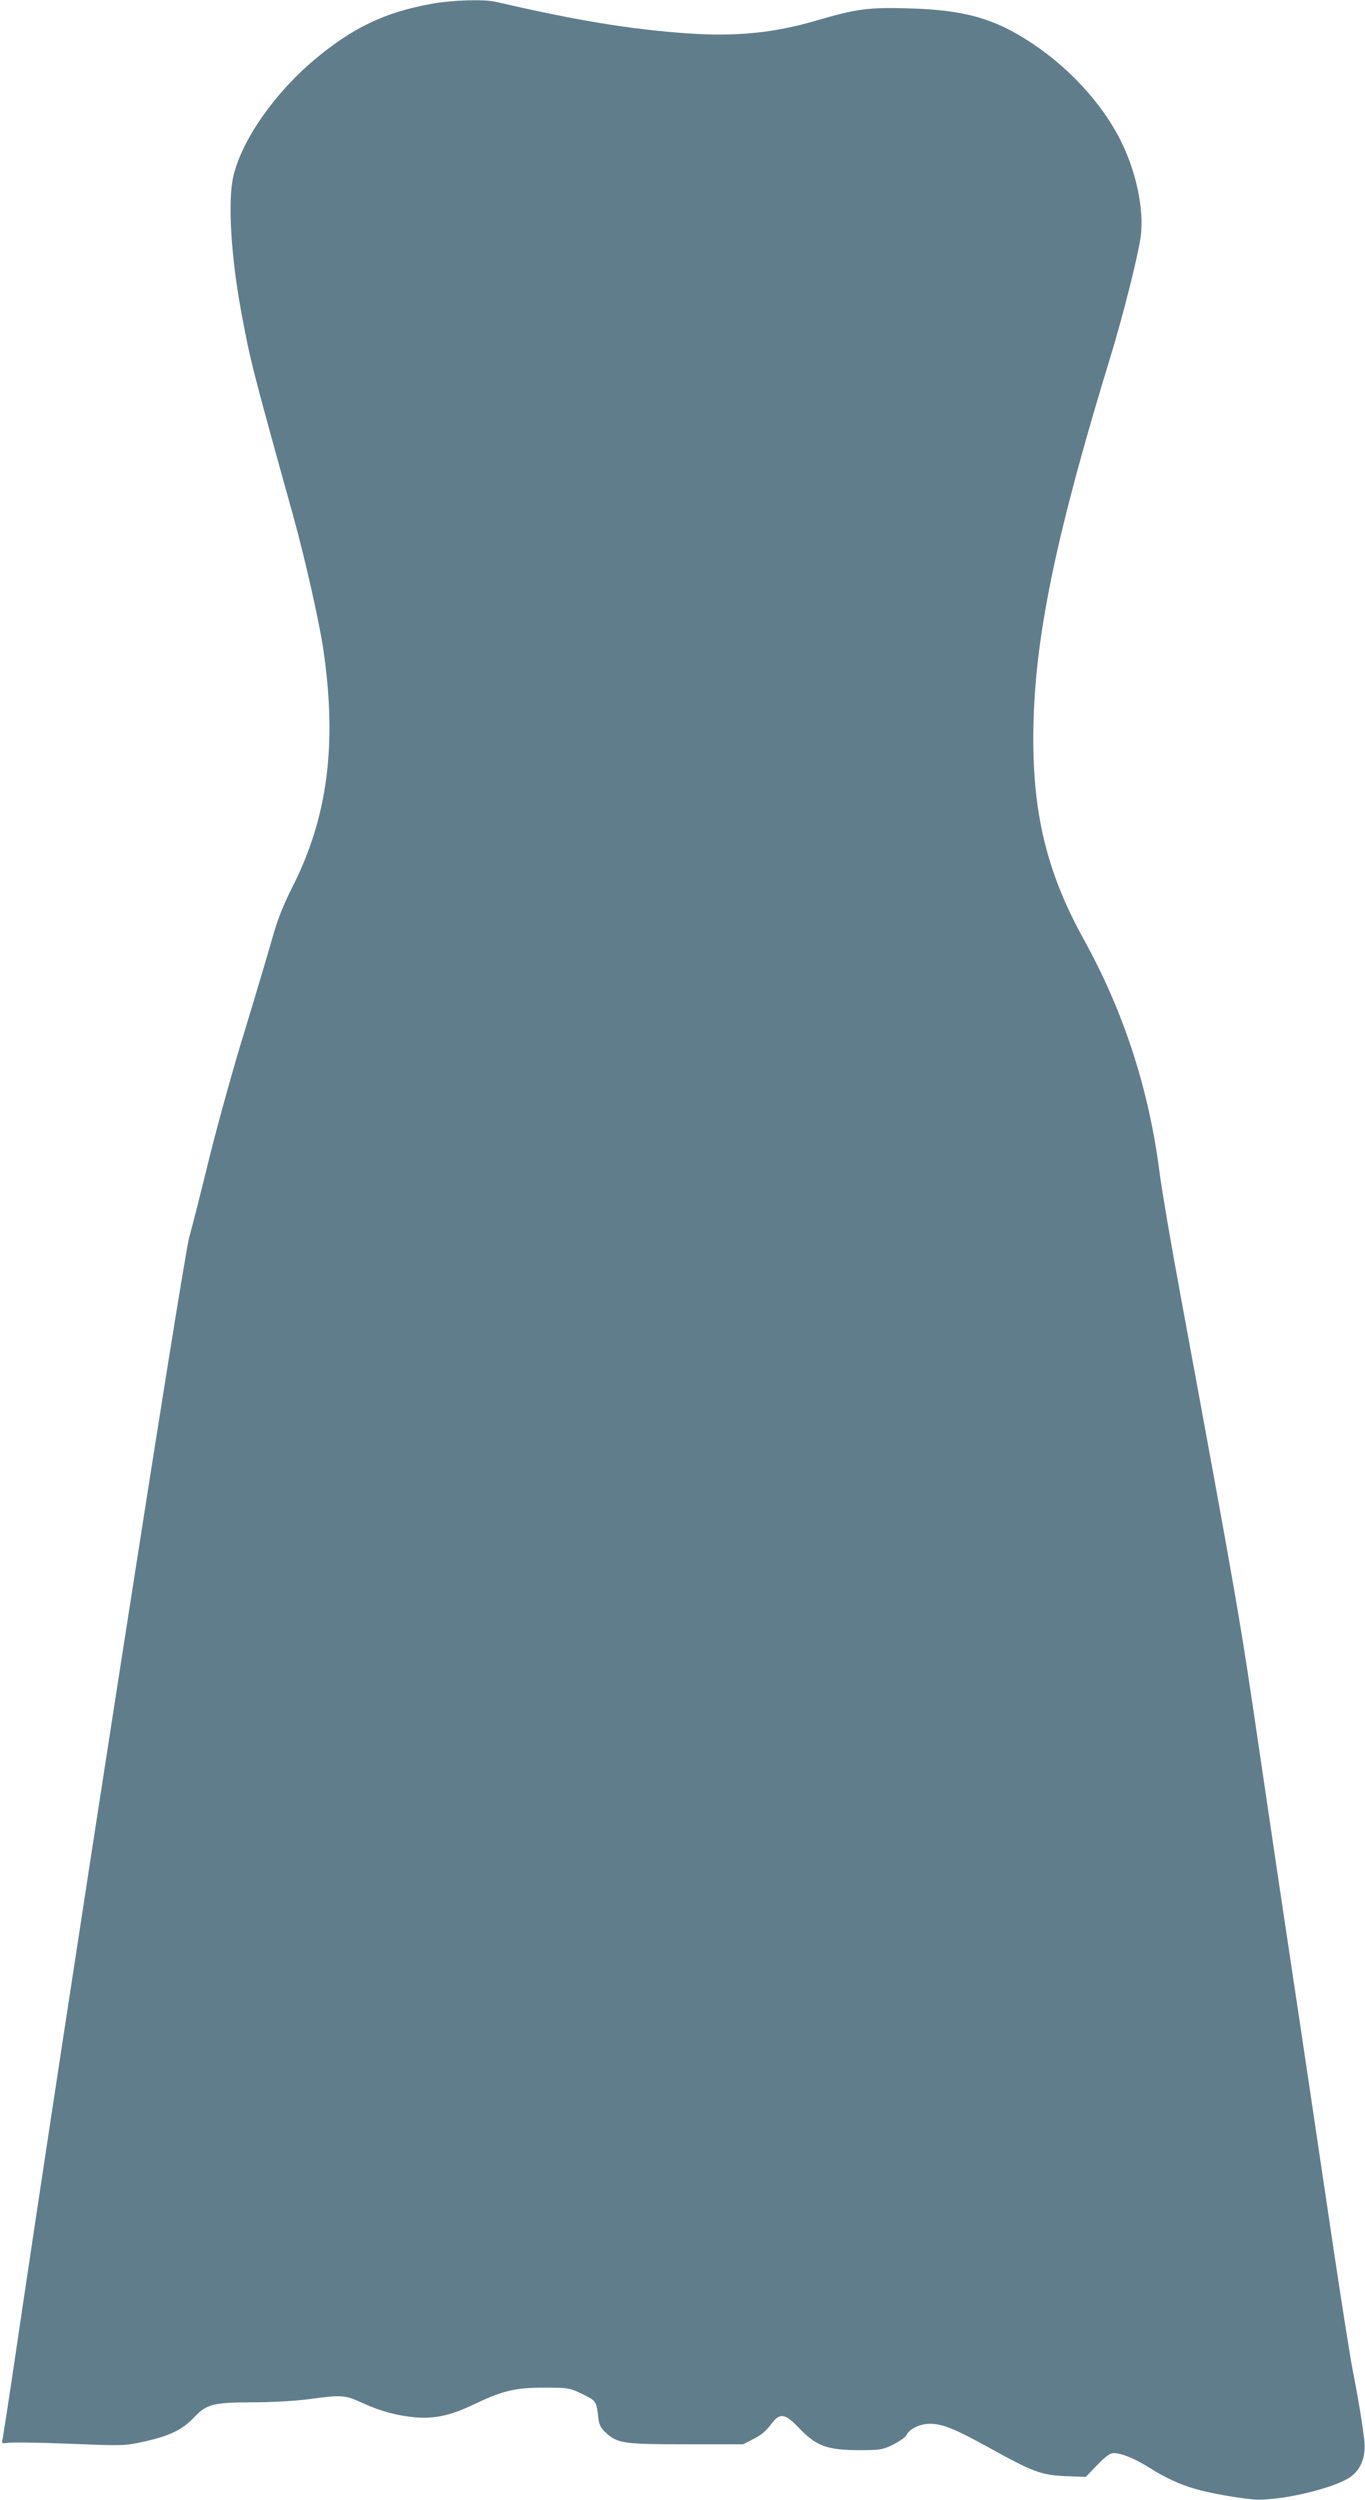
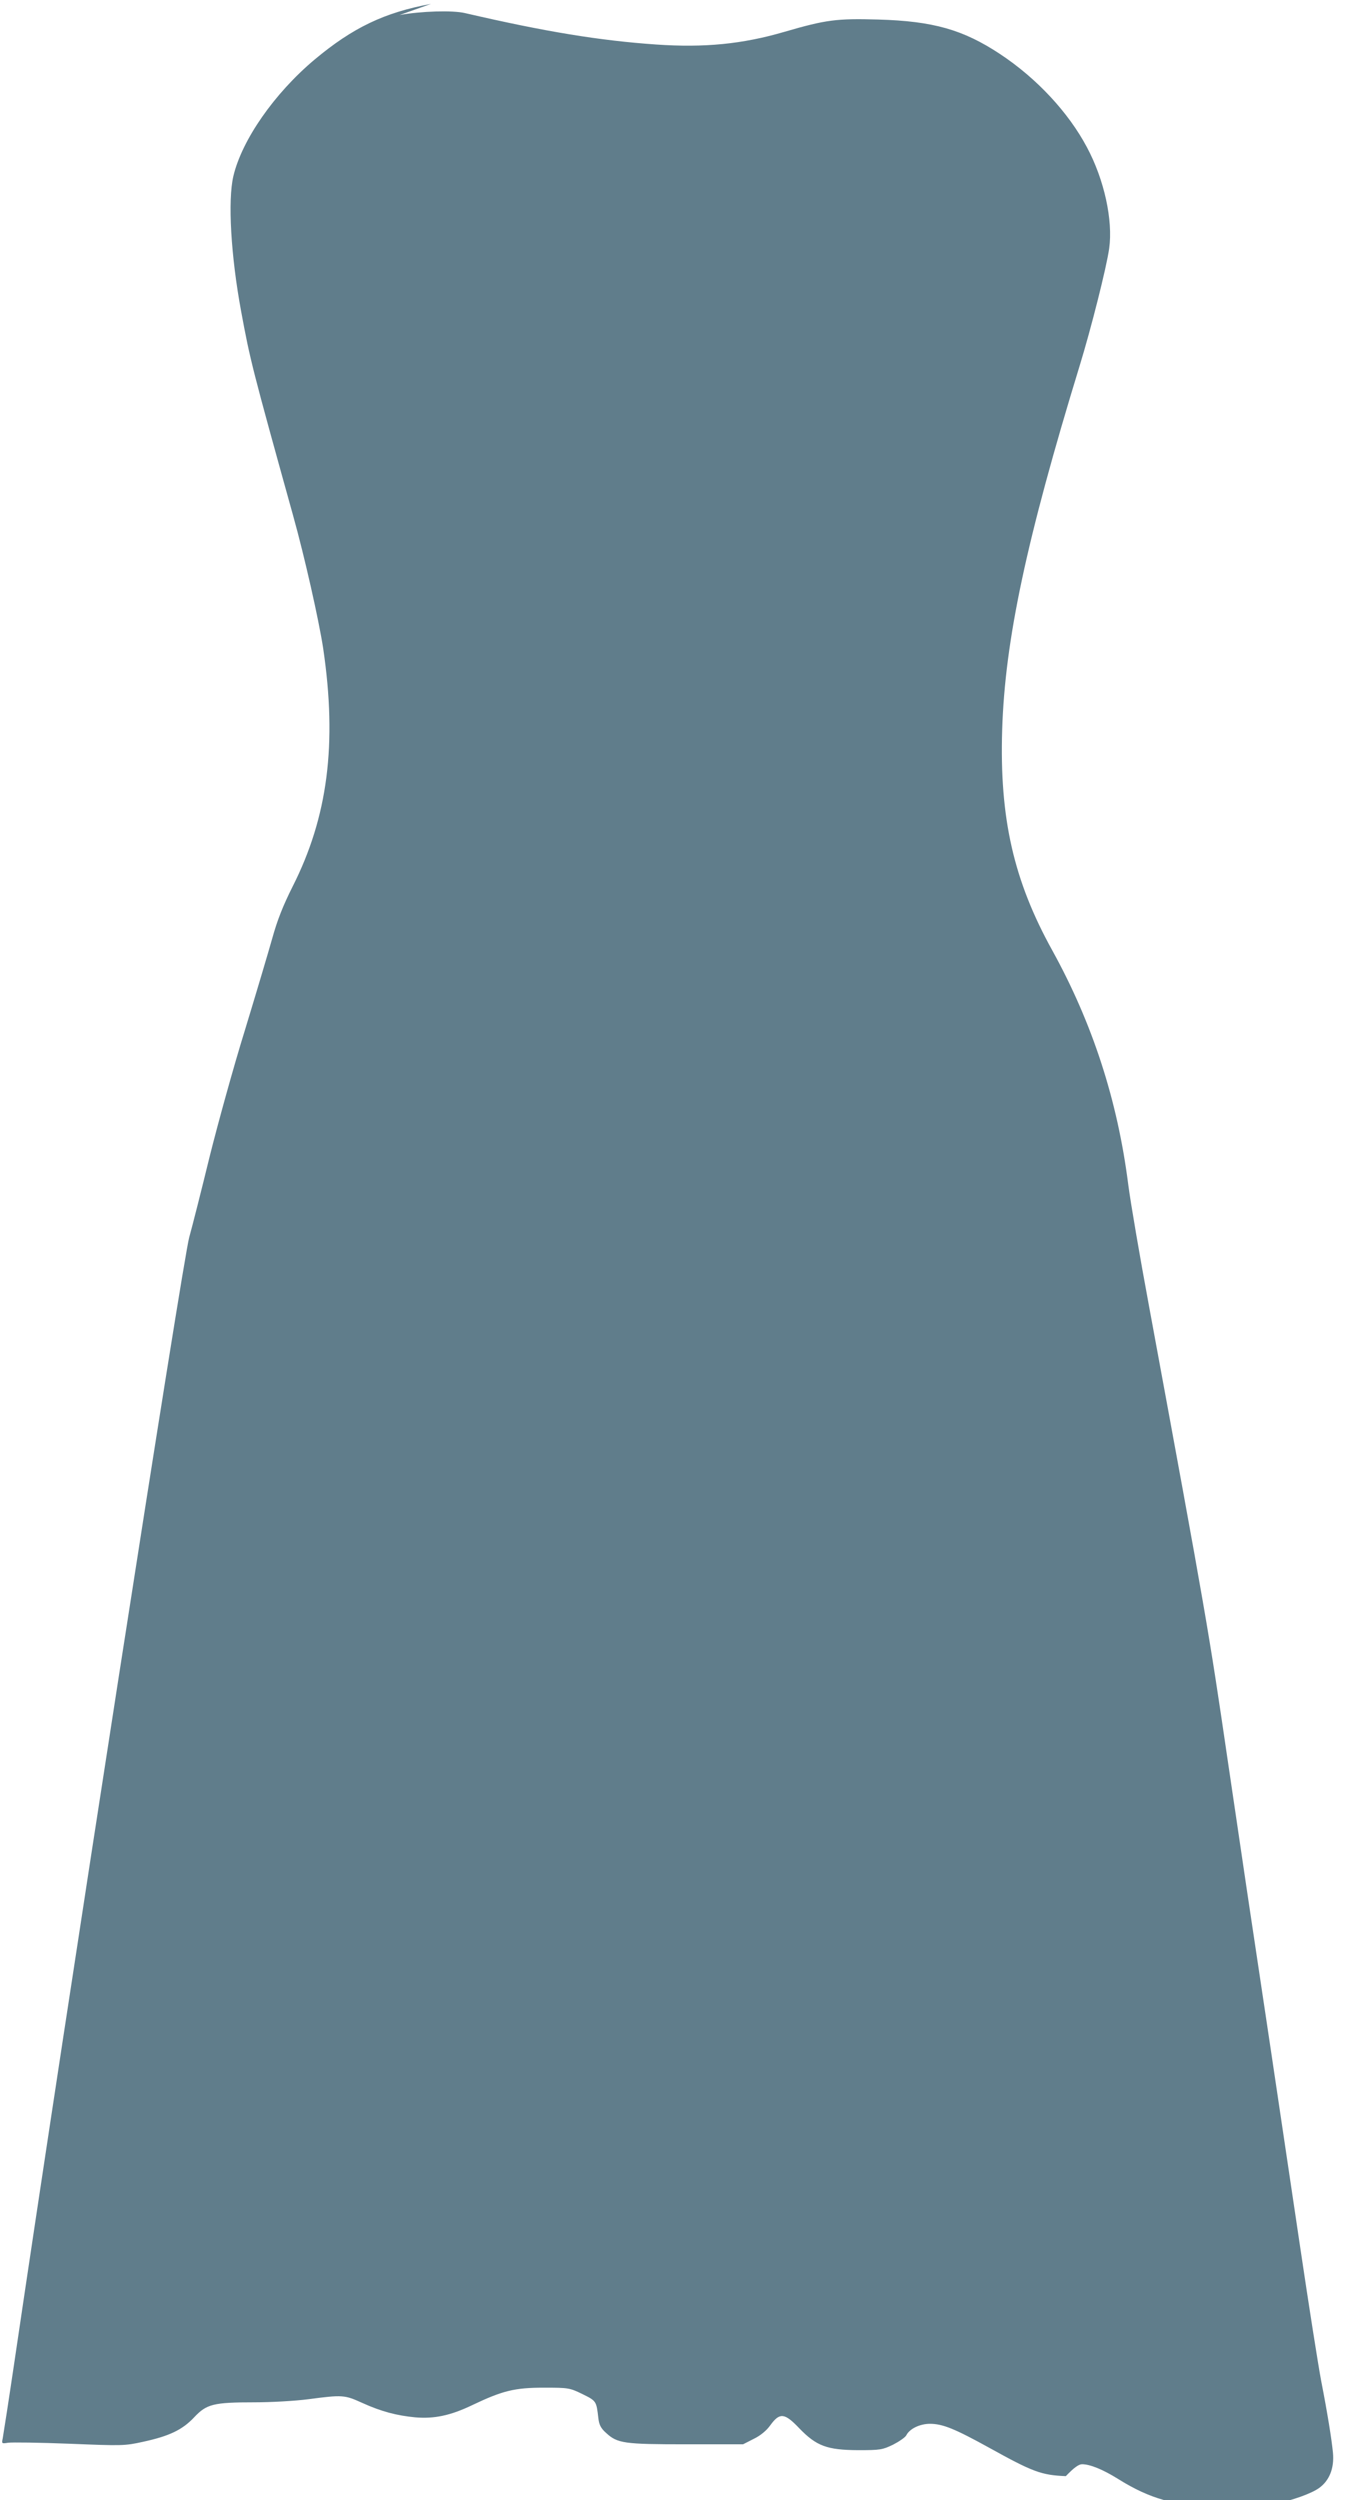
<svg xmlns="http://www.w3.org/2000/svg" version="1.0" width="699pt" height="1280pt" viewBox="0 0 699 1280" preserveAspectRatio="xMidYMid meet">
  <g transform="translate(0,1280) scale(0.1,-0.1)" fill="#607d8b" stroke="none">
-     <path d="M2207 12780 c-239 -44 -401 -122 -596 -285 -206 -173 -372 -411 -416 -597 -29 -124 -13 -407 40 -693 46 -250 58 -296 266 -1045 59 -211 132 -536 154 -680 72 -489 24 -863 -157 -1220 -49 -98 -78 -171 -104 -265 -20 -71 -83 -283 -140 -470 -58 -187 -138 -477 -180 -645 -41 -168 -88 -354 -105 -415 -34 -124 -627 -3938 -894 -5750 -30 -203 -58 -383 -61 -399 -6 -28 -5 -28 27 -23 19 3 160 1 314 -5 271 -11 283 -11 378 10 134 29 201 61 262 126 63 67 98 76 308 76 84 0 209 7 277 16 174 23 185 22 275 -19 97 -44 177 -65 272 -74 97 -8 179 9 290 62 157 75 219 90 368 90 127 0 132 -1 198 -33 71 -35 71 -36 81 -122 4 -35 12 -52 40 -77 58 -53 90 -58 411 -58 l290 0 55 28 c35 17 66 43 85 70 48 66 73 63 148 -16 88 -91 142 -111 302 -112 112 0 124 2 178 28 31 16 62 37 68 48 17 34 70 59 121 59 65 0 127 -25 306 -124 220 -122 265 -139 390 -144 l102 -4 59 61 c41 43 66 61 83 61 41 0 107 -27 184 -75 83 -52 156 -86 234 -108 74 -22 221 -48 298 -54 129 -11 416 56 499 116 52 38 77 101 70 179 -7 71 -27 197 -61 372 -14 74 -62 378 -106 675 -44 297 -116 781 -160 1075 -89 590 -136 907 -210 1410 -101 690 -109 734 -406 2345 -47 253 -94 529 -105 614 -55 435 -184 830 -390 1203 -197 356 -270 675 -256 1128 14 458 124 974 397 1865 58 189 137 501 151 600 20 144 -25 352 -114 518 -95 179 -258 354 -446 478 -188 124 -341 168 -624 176 -211 6 -266 -1 -479 -63 -215 -63 -411 -82 -656 -65 -289 20 -566 65 -980 161 -64 15 -225 10 -335 -10z" />
+     <path d="M2207 12780 c-239 -44 -401 -122 -596 -285 -206 -173 -372 -411 -416 -597 -29 -124 -13 -407 40 -693 46 -250 58 -296 266 -1045 59 -211 132 -536 154 -680 72 -489 24 -863 -157 -1220 -49 -98 -78 -171 -104 -265 -20 -71 -83 -283 -140 -470 -58 -187 -138 -477 -180 -645 -41 -168 -88 -354 -105 -415 -34 -124 -627 -3938 -894 -5750 -30 -203 -58 -383 -61 -399 -6 -28 -5 -28 27 -23 19 3 160 1 314 -5 271 -11 283 -11 378 10 134 29 201 61 262 126 63 67 98 76 308 76 84 0 209 7 277 16 174 23 185 22 275 -19 97 -44 177 -65 272 -74 97 -8 179 9 290 62 157 75 219 90 368 90 127 0 132 -1 198 -33 71 -35 71 -36 81 -122 4 -35 12 -52 40 -77 58 -53 90 -58 411 -58 l290 0 55 28 c35 17 66 43 85 70 48 66 73 63 148 -16 88 -91 142 -111 302 -112 112 0 124 2 178 28 31 16 62 37 68 48 17 34 70 59 121 59 65 0 127 -25 306 -124 220 -122 265 -139 390 -144 c41 43 66 61 83 61 41 0 107 -27 184 -75 83 -52 156 -86 234 -108 74 -22 221 -48 298 -54 129 -11 416 56 499 116 52 38 77 101 70 179 -7 71 -27 197 -61 372 -14 74 -62 378 -106 675 -44 297 -116 781 -160 1075 -89 590 -136 907 -210 1410 -101 690 -109 734 -406 2345 -47 253 -94 529 -105 614 -55 435 -184 830 -390 1203 -197 356 -270 675 -256 1128 14 458 124 974 397 1865 58 189 137 501 151 600 20 144 -25 352 -114 518 -95 179 -258 354 -446 478 -188 124 -341 168 -624 176 -211 6 -266 -1 -479 -63 -215 -63 -411 -82 -656 -65 -289 20 -566 65 -980 161 -64 15 -225 10 -335 -10z" />
  </g>
</svg>